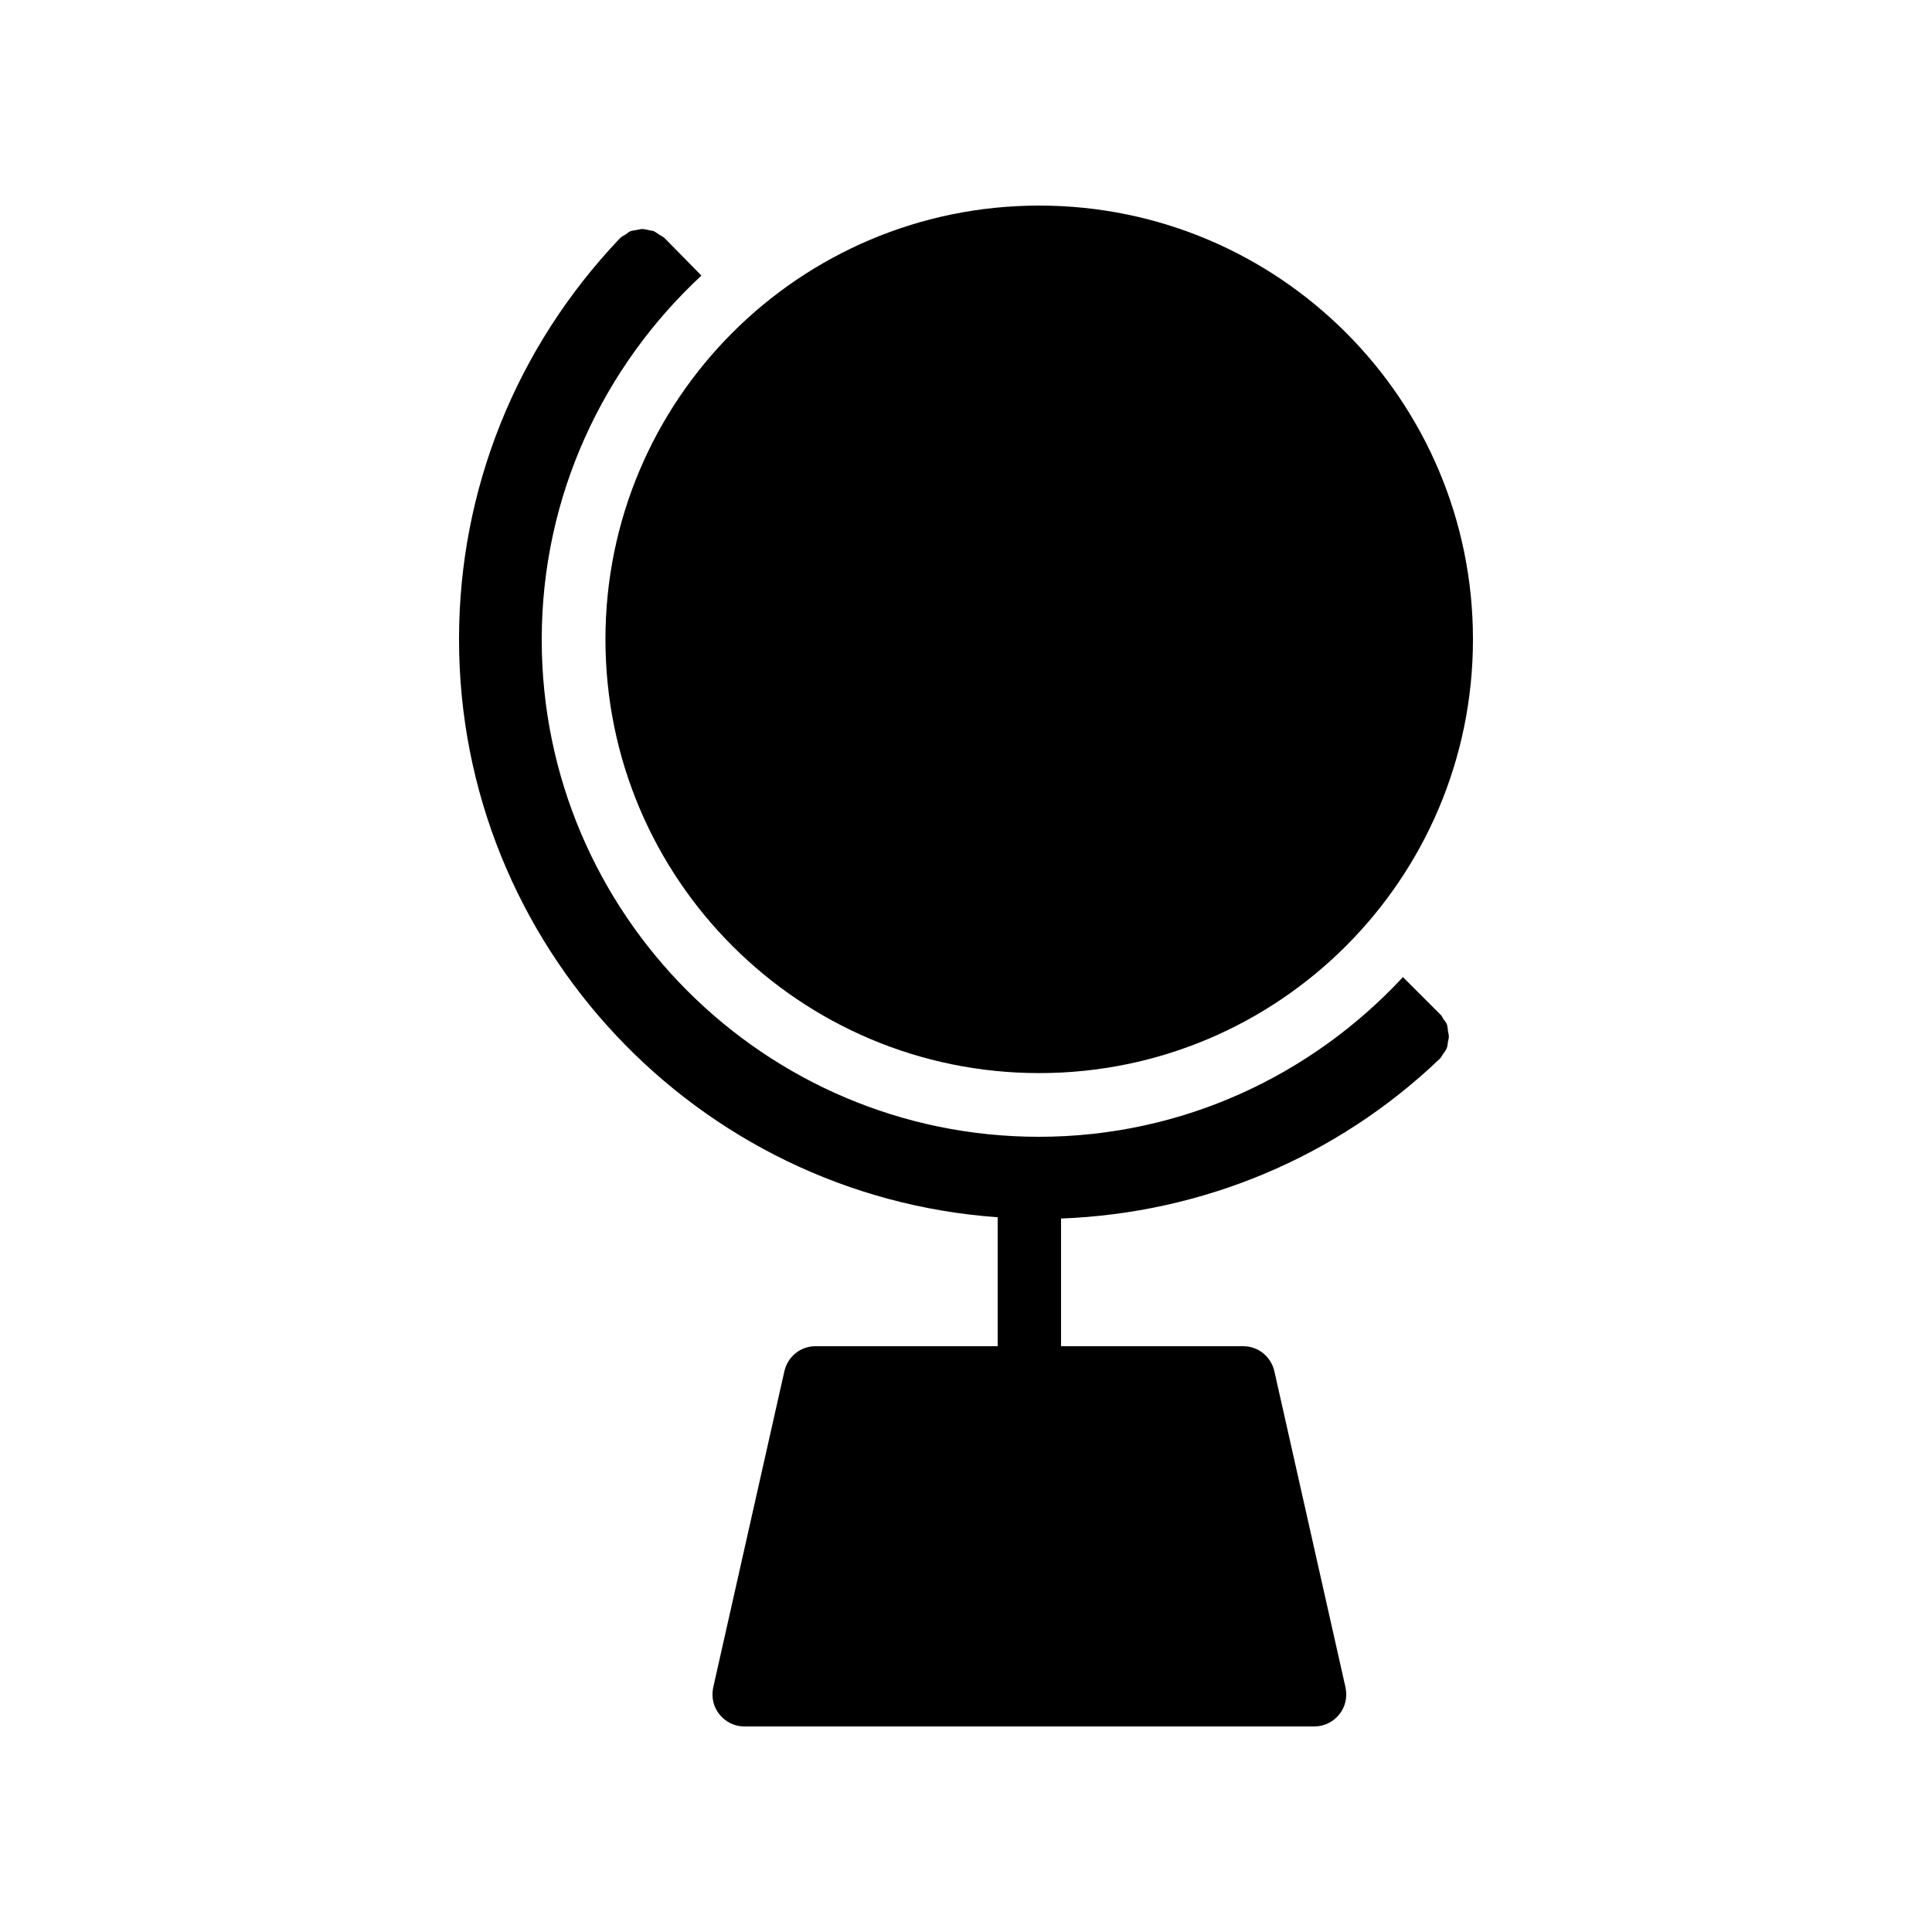
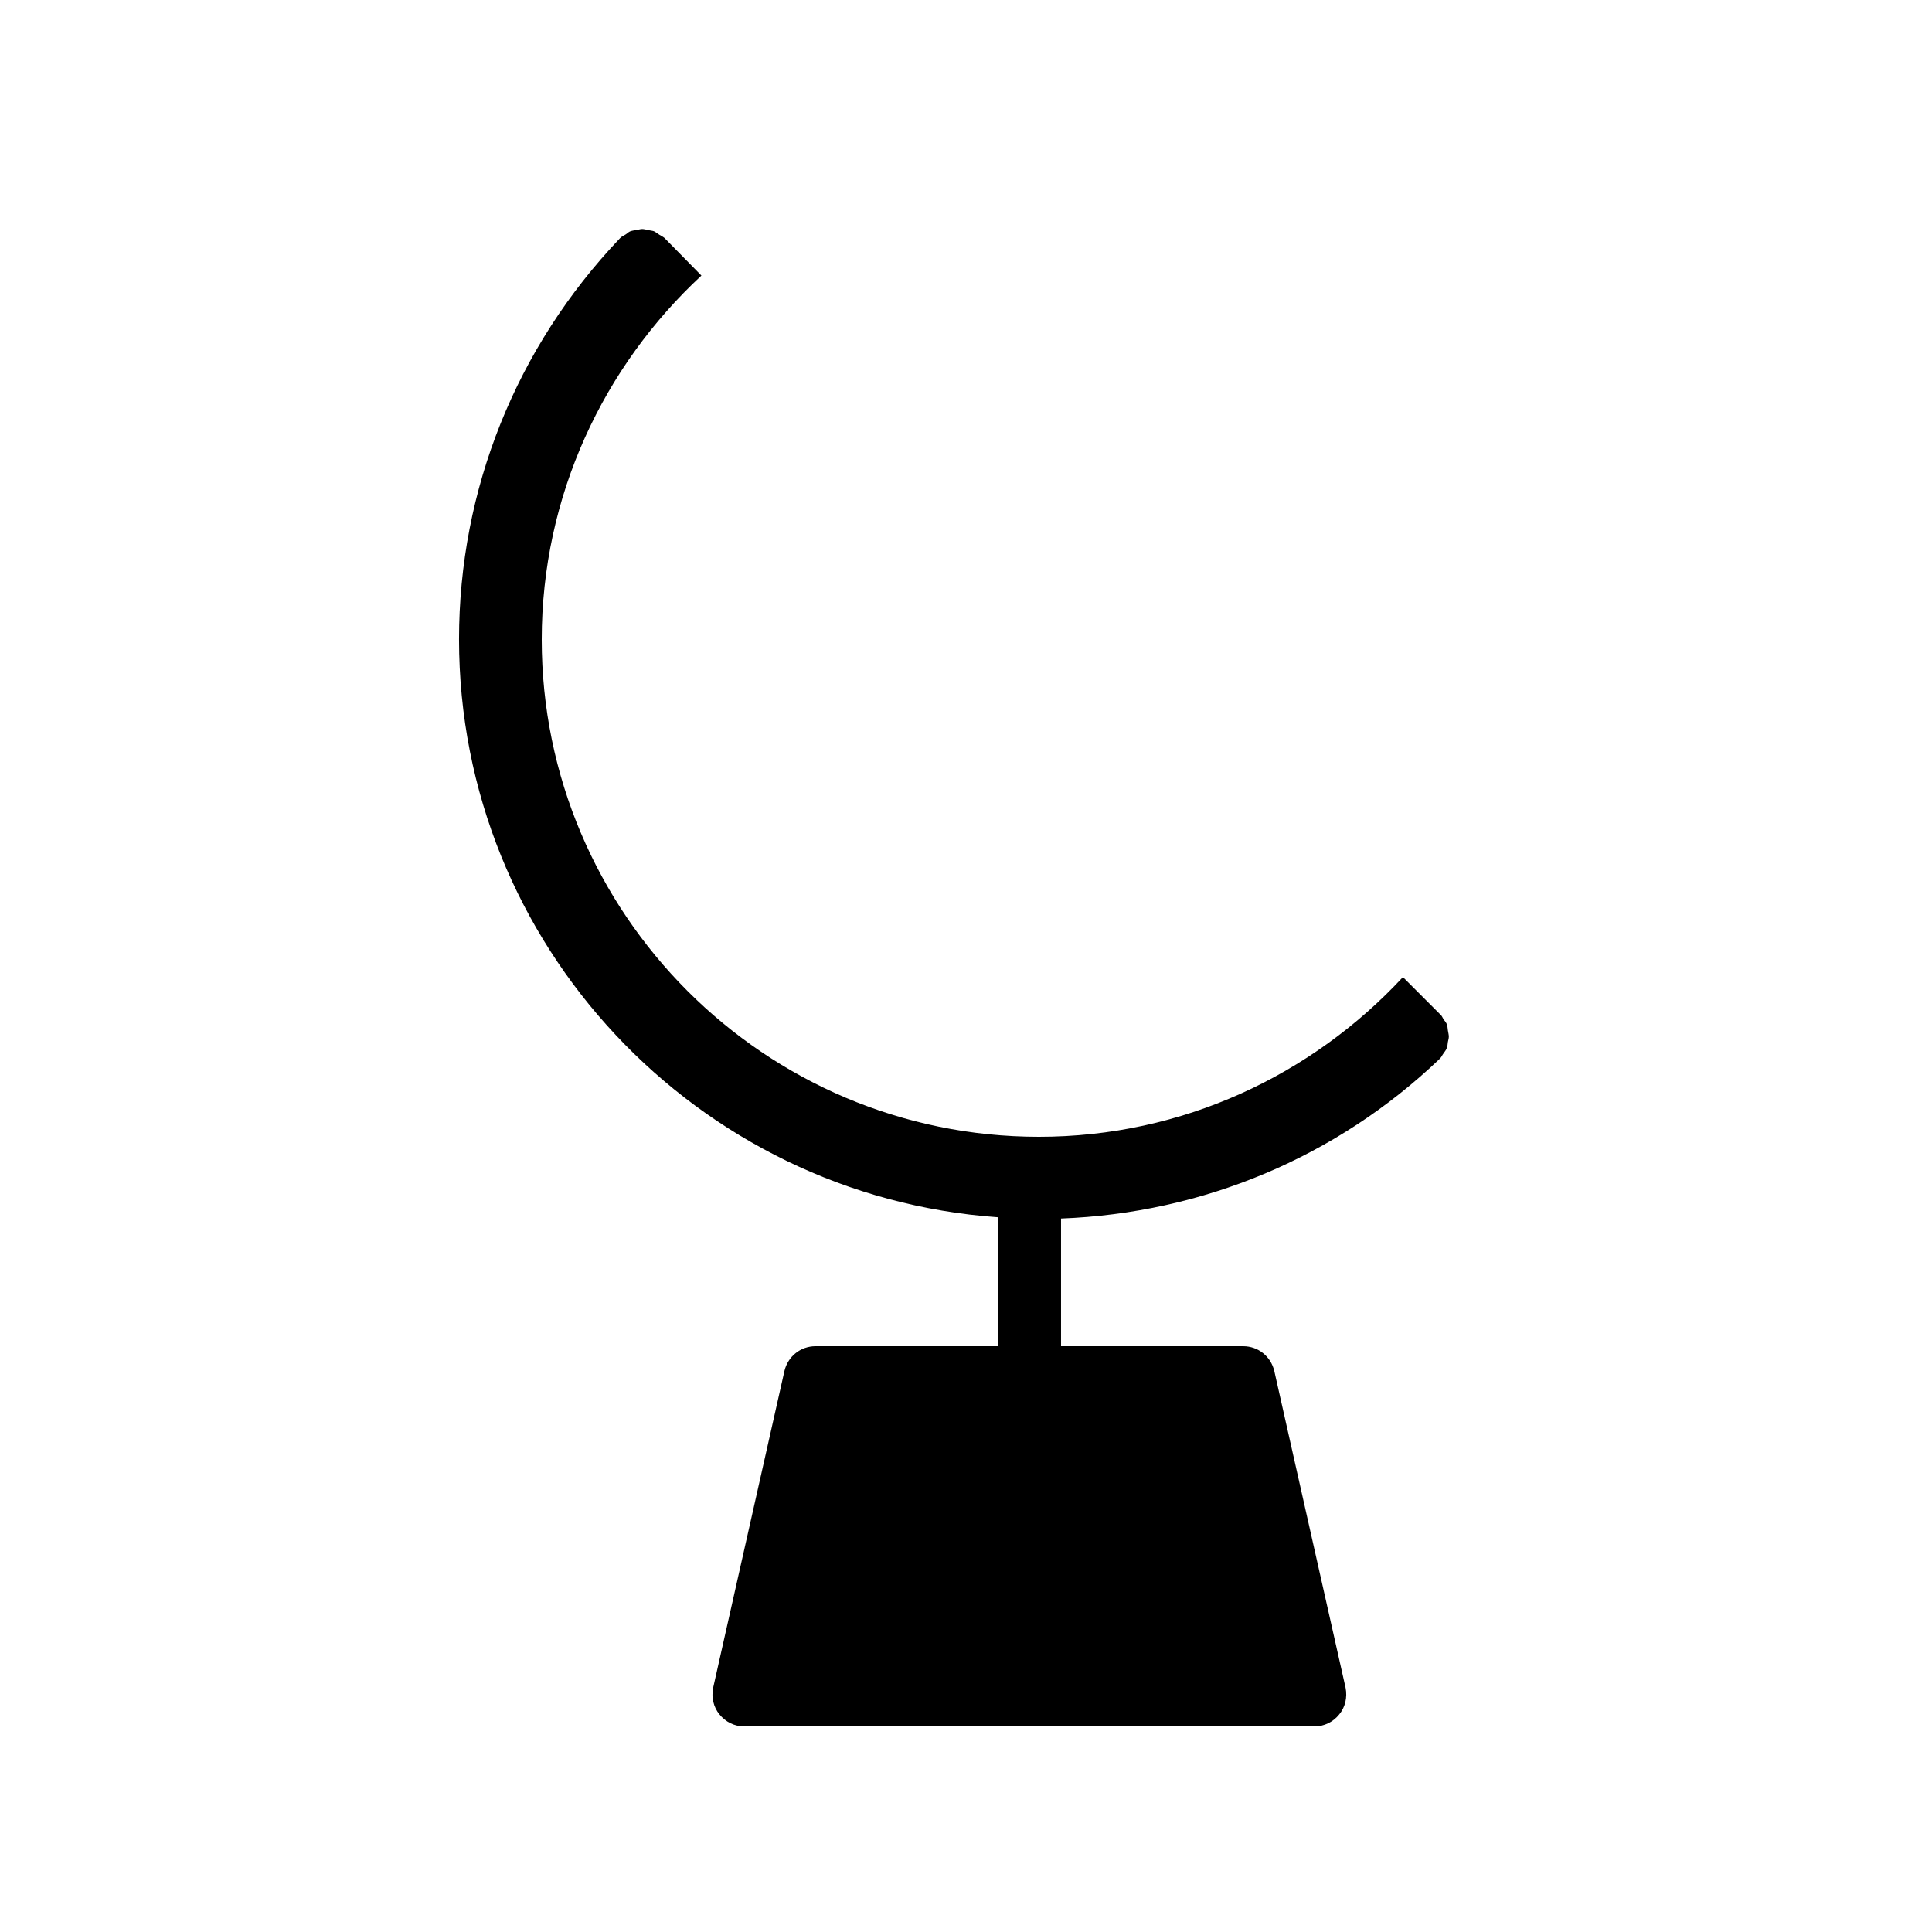
<svg xmlns="http://www.w3.org/2000/svg" fill="#000000" width="800px" height="800px" version="1.1" viewBox="144 144 512 512">
  <g>
    <path d="m527.46 415.53c-0.168-0.504-0.586-1.008-0.922-1.426-0.25-0.418-0.418-0.922-0.84-1.258 0 0-0.082 0-0.082-0.082 0 0 0-0.082-0.082-0.082l-9.742-9.742c-24.098 25.945-58.359 42.32-96.48 42.32-72.633 0-131.75-59.113-131.75-131.75 0-38.121 16.375-72.379 42.32-96.48l-9.656-9.828s-0.082 0-0.082-0.082c0 0 0-0.082-0.082-0.082-0.418-0.336-0.922-0.586-1.344-0.84-0.504-0.336-0.922-0.672-1.426-0.922-0.504-0.168-1.008-0.168-1.512-0.336-0.586-0.082-1.09-0.25-1.594-0.25s-0.922 0.168-1.426 0.25c-0.586 0.082-1.176 0.168-1.68 0.336-0.504 0.168-0.84 0.586-1.258 0.84-0.504 0.336-1.008 0.504-1.426 0.922 0 0 0 0.082-0.082 0.082 0 0-0.082 0-0.082 0.082-27.477 28.887-42.59 66.586-42.59 106.22 0 81.031 63.145 147.53 142.75 153.16v34.18h-48.281c-3.945 0-7.305 2.688-8.23 6.551l-18.895 83.969c-0.504 2.519 0.082 5.121 1.68 7.055 1.598 2.012 4.035 3.188 6.555 3.188h151.14c2.519 0 4.953-1.176 6.551-3.191 1.594-1.93 2.184-4.535 1.68-7.055l-18.895-83.969c-0.926-3.859-4.285-6.547-8.23-6.547h-48.285v-33.84c37.535-1.426 72.969-16.207 100.26-42.234 0 0 0-0.082 0.082-0.082 0 0 0.082 0 0.082-0.082 0.418-0.418 0.586-0.922 0.922-1.344 0.25-0.418 0.672-0.84 0.84-1.344 0.25-0.504 0.25-1.09 0.336-1.68 0.082-0.504 0.25-0.922 0.25-1.426 0-0.586-0.168-1.09-0.25-1.68-0.078-0.512-0.078-1.016-0.246-1.52z" />
-     <path d="m534.35 313.43c0 63.488-51.465 114.95-114.95 114.95-63.484 0-114.95-51.465-114.95-114.95 0-63.484 51.469-114.95 114.95-114.95 63.488 0 114.95 51.465 114.95 114.95" />
  </g>
</svg>